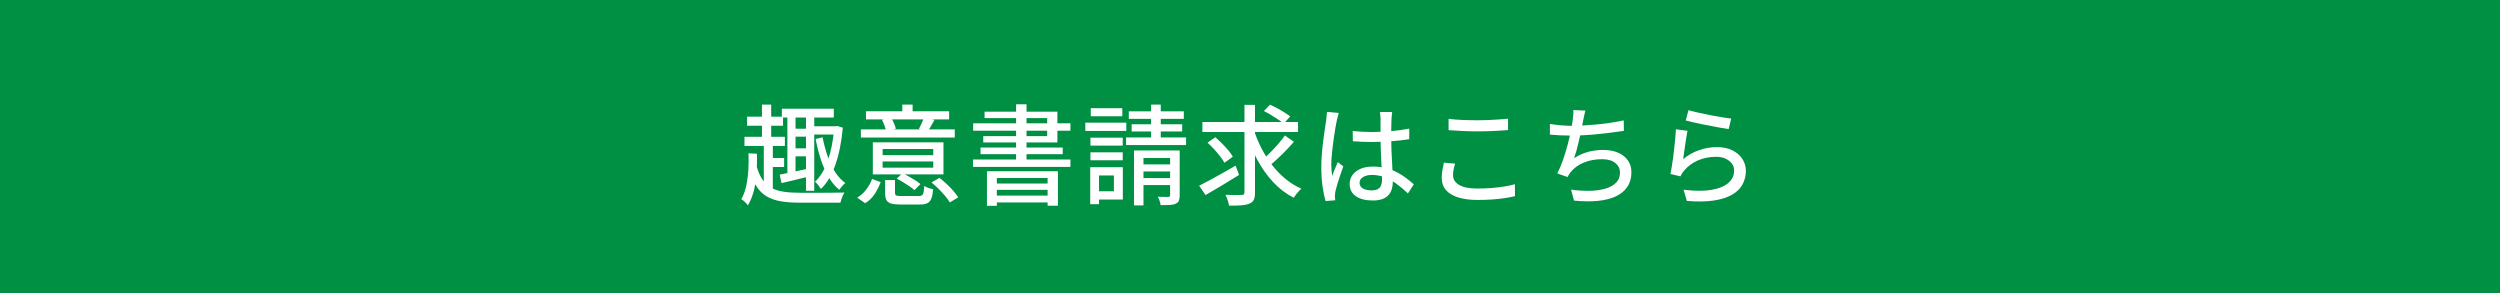
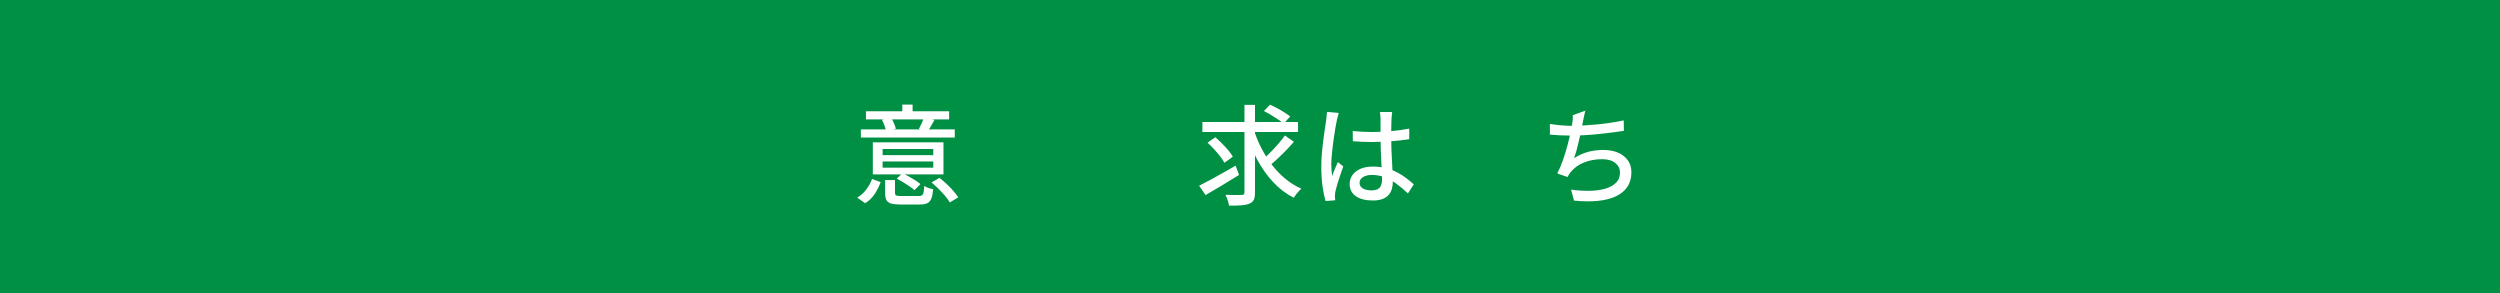
<svg xmlns="http://www.w3.org/2000/svg" version="1.1" id="レイヤー_1" x="0px" y="0px" viewBox="0 0 460 54" style="enable-background:new 0 0 460 54;" xml:space="preserve">
  <rect x="0" y="0" width="460" height="54" fill="#333333" stroke="none" />
  <style type="text/css">
	.st0{fill:#009043;}
	.st1{fill:#FFFFFF;}
</style>
  <g>
    <rect x="0.5" y="0.5" class="st0" width="459" height="53" />
    <path class="st0" d="M459,1v52H1V1H459 M460,0H0v54h460V0L460,0z" />
  </g>
  <g>
-     <path class="st1" d="M137.72,28.21l1.56,0.08c0.03,1.03,0.01,2.1-0.05,3.22s-0.21,2.22-0.45,3.29c-0.24,1.07-0.63,2.07-1.16,2.99   c-0.08-0.13-0.19-0.27-0.34-0.42c-0.15-0.15-0.3-0.29-0.46-0.42c-0.16-0.13-0.3-0.23-0.42-0.28c0.44-0.8,0.76-1.68,0.95-2.65   c0.19-0.97,0.31-1.95,0.36-2.95C137.76,30.07,137.76,29.12,137.72,28.21z M136.98,25.17h7.44v1.68h-7.44V25.17z M137.46,21.47h6.62   v1.66h-6.62V21.47z M139.2,30.53c0.29,1.05,0.67,1.91,1.12,2.56s1,1.15,1.64,1.49c0.64,0.34,1.39,0.57,2.26,0.7   c0.87,0.13,1.86,0.19,2.98,0.19c0.19,0,0.49,0,0.9,0c0.41,0,0.89,0,1.42,0c0.53,0,1.09,0,1.67,0s1.15,0,1.7-0.01   c0.55-0.01,1.05-0.01,1.49-0.02s0.77-0.01,1-0.01c-0.09,0.13-0.19,0.31-0.29,0.53c-0.1,0.22-0.19,0.45-0.27,0.69   c-0.08,0.24-0.14,0.45-0.18,0.64h-1.42h-6.02c-1.33,0-2.51-0.08-3.52-0.25c-1.01-0.17-1.89-0.47-2.64-0.92   c-0.75-0.45-1.38-1.09-1.9-1.92c-0.52-0.83-0.96-1.91-1.32-3.23L139.2,30.53z M140.2,19.25h1.7v6.98h-1.7V19.25z M140.54,26.27   h1.66v9.06h-1.66V26.27z M141.1,29.07h3.18v1.66h-3.18V29.07z M143.46,32.13c0.69-0.13,1.52-0.3,2.47-0.5   c0.95-0.2,1.94-0.41,2.97-0.64l0.14,1.44c-0.92,0.23-1.83,0.45-2.74,0.67s-1.74,0.42-2.5,0.59L143.46,32.13z M143.86,20.01h9.56   v1.62h-9.56V20.01z M144.88,20.59h1.5v11.44l-1.5,0.24V20.59z M145.6,23.69h3.38v1.46h-3.38V23.69z M145.6,27.29h3.38v1.48h-3.38   V27.29z M148.3,20.71h1.52v14.4h-1.52V20.71z M149.34,23.23h4.56v1.52h-4.56V23.23z M153.5,23.23h0.3l0.3-0.04l0.98,0.3   c-0.25,2.72-0.72,5.03-1.4,6.92c-0.68,1.89-1.56,3.35-2.64,4.36c-0.07-0.13-0.17-0.29-0.3-0.46c-0.13-0.17-0.27-0.34-0.41-0.51   s-0.26-0.28-0.37-0.35c0.97-0.91,1.76-2.2,2.35-3.87c0.59-1.67,0.99-3.68,1.19-6.01V23.23z M151.36,25.27   c0.23,1.19,0.53,2.33,0.9,3.42c0.37,1.09,0.83,2.07,1.38,2.93c0.55,0.86,1.18,1.54,1.9,2.05c-0.19,0.15-0.39,0.34-0.6,0.59   s-0.38,0.47-0.5,0.67c-0.76-0.61-1.42-1.4-1.98-2.36s-1.04-2.04-1.43-3.23c-0.39-1.19-0.71-2.45-0.95-3.77L151.36,25.27z" />
    <path class="st1" d="M162.04,33.51c-0.27,0.75-0.63,1.47-1.08,2.16c-0.45,0.69-1.04,1.27-1.76,1.72l-1.48-1.02   c0.65-0.39,1.21-0.89,1.68-1.51s0.82-1.26,1.06-1.93L162.04,33.51z M175.68,23.81v1.5H158.4v-1.5H175.68z M174.64,20.47v1.5h-15.3   v-1.5H174.64z M173.6,26.19v5.9h-13v-5.9H173.6z M164,21.69c0.17,0.31,0.34,0.65,0.5,1.03c0.16,0.38,0.27,0.7,0.34,0.97l-1.8,0.46   c-0.05-0.29-0.15-0.64-0.29-1.03c-0.14-0.39-0.3-0.75-0.47-1.07L164,21.69z M162.4,28.55h9.32v-1.14h-9.32V28.55z M162.4,30.85   h9.32v-1.14h-9.32V30.85z M164.68,35.49c0,0.25,0.07,0.41,0.22,0.48c0.15,0.07,0.47,0.1,0.96,0.1c0.11,0,0.3,0,0.58,0   c0.28,0,0.59,0,0.94,0s0.67,0,0.98,0s0.53,0,0.68,0c0.28,0,0.48-0.04,0.61-0.13c0.13-0.09,0.22-0.26,0.28-0.52   c0.06-0.26,0.1-0.66,0.13-1.21c0.2,0.13,0.46,0.26,0.78,0.37c0.32,0.11,0.61,0.2,0.86,0.25c-0.07,0.76-0.18,1.34-0.35,1.74   c-0.17,0.4-0.42,0.68-0.75,0.83c-0.33,0.15-0.79,0.23-1.38,0.23c-0.09,0-0.26,0-0.5,0c-0.24,0-0.51,0-0.82,0s-0.61,0-0.92,0   s-0.58,0-0.82,0c-0.24,0-0.4,0-0.48,0c-0.76,0-1.34-0.06-1.75-0.19c-0.41-0.13-0.69-0.34-0.84-0.65c-0.15-0.31-0.23-0.73-0.23-1.28   v-2.38h1.82V35.49z M166.04,31.87c0.37,0.17,0.77,0.38,1.19,0.61s0.82,0.47,1.2,0.71c0.38,0.24,0.69,0.47,0.93,0.68l-1.1,1.12   c-0.24-0.21-0.54-0.45-0.9-0.7c-0.36-0.25-0.75-0.5-1.16-0.75c-0.41-0.25-0.81-0.47-1.2-0.67L166.04,31.87z M167.92,19.25v2.28   h-1.9v-2.28H167.92z M171.94,22.07c-0.21,0.4-0.42,0.77-0.63,1.12c-0.21,0.35-0.4,0.66-0.57,0.94l-1.66-0.4   c0.16-0.31,0.33-0.65,0.5-1.04c0.17-0.39,0.31-0.73,0.4-1.02L171.94,22.07z M172.86,32.73c0.44,0.33,0.88,0.71,1.33,1.13   s0.86,0.84,1.23,1.27c0.37,0.43,0.67,0.82,0.9,1.18l-1.56,0.94c-0.2-0.36-0.48-0.76-0.85-1.19c-0.37-0.43-0.77-0.87-1.2-1.3   c-0.43-0.43-0.87-0.83-1.31-1.19L172.86,32.73z" />
-     <path class="st1" d="M179.04,29.35h17.92v1.36h-17.92V29.35z M179.06,22.69h17.9v1.36h-17.9V22.69z M180.42,27.15h15.12v1.22   h-15.12V27.15z M181.16,20.55h13.4v5.66h-13.64v-1.16h11.76v-3.32h-11.52V20.55z M181.6,31.51h13.06v6.34h-1.9v-5.1h-9.34v5.12   h-1.82V31.51z M182.54,33.77h10.92v1.16h-10.92V33.77z M182.54,35.99h10.92v1.26h-10.92V35.99z M186.96,19.19h1.92v11.02h-1.92   V19.19z" />
-     <path class="st1" d="M199.7,22.57h7.54v1.52h-7.54V22.57z M200.6,30.77h1.62v6.8h-1.62V30.77z M200.64,25.33h5.94v1.46h-5.94V25.33   z M200.64,28.03h5.94v1.46h-5.94V28.03z M200.7,19.91h5.8v1.48h-5.8V19.91z M201.46,30.77h5.14v5.94h-5.14v-1.52h3.5v-2.9h-3.5   V30.77z M207.2,25.29h11.04v1.4H207.2V25.29z M207.7,20.49h10.12v1.38H207.7V20.49z M208.22,22.87h9.3v1.32h-9.3V22.87z    M208.66,27.69h7.66v1.38h-5.92v8.72h-1.74V27.69z M209.42,30.25h6.78v1.3h-6.78V30.25z M209.42,32.77h6.78v1.28h-6.78V32.77z    M211.8,19.25h1.78v7.22h-1.78V19.25z M215.3,27.69h1.76v8.26c0,0.41-0.05,0.74-0.15,0.98c-0.1,0.24-0.3,0.43-0.61,0.56   c-0.28,0.13-0.65,0.21-1.1,0.23c-0.45,0.02-1,0.03-1.64,0.03c-0.03-0.23-0.09-0.49-0.19-0.78c-0.1-0.29-0.21-0.55-0.33-0.76   c0.43,0.01,0.82,0.02,1.19,0.02s0.61,0,0.73,0c0.13-0.01,0.22-0.04,0.27-0.08c0.05-0.04,0.07-0.12,0.07-0.24V27.69z" />
    <path class="st1" d="M220.64,34.17c0.57-0.28,1.23-0.62,1.96-1.02c0.73-0.4,1.51-0.83,2.33-1.29c0.82-0.46,1.63-0.92,2.43-1.39   l0.62,1.72c-1.04,0.65-2.11,1.31-3.2,1.96s-2.08,1.23-2.96,1.74L220.64,34.17z M221.24,22.45h17.6v1.84h-17.6V22.45z M222.18,26.25   l1.44-1c0.4,0.35,0.81,0.73,1.23,1.15s0.81,0.84,1.16,1.26c0.35,0.42,0.63,0.81,0.83,1.17l-1.54,1.12   c-0.19-0.35-0.45-0.74-0.79-1.17c-0.34-0.43-0.71-0.88-1.12-1.33C222.98,27,222.58,26.6,222.18,26.25z M228.98,19.29h1.94v16.08   c0,0.61-0.07,1.08-0.22,1.39c-0.15,0.31-0.41,0.54-0.78,0.69c-0.37,0.17-0.87,0.28-1.5,0.33c-0.63,0.05-1.39,0.06-2.28,0.05   c-0.04-0.27-0.12-0.59-0.25-0.98c-0.13-0.39-0.26-0.72-0.41-1c0.65,0.01,1.27,0.02,1.84,0.03s0.96,0,1.16-0.01   c0.19,0,0.32-0.04,0.39-0.11c0.07-0.07,0.11-0.2,0.11-0.39V19.29z M230.78,24.09c0.37,1.15,0.84,2.26,1.4,3.33   c0.56,1.07,1.21,2.08,1.94,3.02c0.73,0.94,1.55,1.77,2.44,2.5c0.89,0.73,1.85,1.32,2.88,1.77c-0.13,0.13-0.29,0.29-0.47,0.48   c-0.18,0.19-0.35,0.39-0.51,0.6c-0.16,0.21-0.29,0.41-0.4,0.6c-1.41-0.72-2.68-1.68-3.79-2.87s-2.08-2.56-2.91-4.09   c-0.83-1.53-1.51-3.17-2.06-4.92L230.78,24.09z M236.42,24.93l1.66,1.16c-0.44,0.51-0.92,1.03-1.44,1.57   c-0.52,0.54-1.04,1.05-1.56,1.53c-0.52,0.48-1.01,0.91-1.46,1.3l-1.36-1.06c0.44-0.37,0.92-0.82,1.43-1.33   c0.51-0.51,1.01-1.05,1.5-1.61C235.68,25.93,236.09,25.41,236.42,24.93z M232.56,20.43l1.12-1.18c0.41,0.19,0.85,0.41,1.32,0.66   c0.47,0.25,0.91,0.51,1.34,0.78s0.78,0.51,1.06,0.72l-1.2,1.36c-0.25-0.24-0.59-0.5-1-0.77s-0.85-0.55-1.31-0.83   C233.43,20.89,232.99,20.64,232.56,20.43z" />
    <path class="st1" d="M246.34,20.79c-0.04,0.11-0.09,0.26-0.14,0.46c-0.05,0.2-0.1,0.4-0.15,0.6c-0.05,0.2-0.08,0.36-0.11,0.48   c-0.07,0.32-0.14,0.73-0.23,1.23s-0.17,1.05-0.26,1.64c-0.09,0.59-0.17,1.2-0.24,1.81c-0.07,0.61-0.13,1.2-0.18,1.76   c-0.05,0.56-0.07,1.05-0.07,1.48c0,0.35,0.01,0.7,0.04,1.05c0.03,0.35,0.07,0.72,0.12,1.09c0.09-0.28,0.2-0.57,0.32-0.87   c0.12-0.3,0.24-0.6,0.37-0.89c0.13-0.29,0.24-0.56,0.35-0.8l1,0.78c-0.17,0.51-0.36,1.05-0.56,1.63c-0.2,0.58-0.38,1.13-0.53,1.65   c-0.15,0.52-0.27,0.95-0.35,1.3c-0.03,0.13-0.05,0.29-0.07,0.47c-0.02,0.18-0.03,0.33-0.03,0.45c0.01,0.09,0.02,0.21,0.03,0.35   c0.01,0.14,0.02,0.27,0.03,0.39l-1.78,0.14c-0.21-0.71-0.4-1.6-0.55-2.69c-0.15-1.09-0.23-2.31-0.23-3.67   c0-0.75,0.03-1.52,0.1-2.33c0.07-0.81,0.15-1.6,0.25-2.37c0.1-0.77,0.2-1.48,0.29-2.12c0.09-0.64,0.17-1.16,0.24-1.56   c0.03-0.25,0.06-0.53,0.09-0.82c0.03-0.29,0.06-0.57,0.07-0.84L246.34,20.79z M256.16,20.61c-0.03,0.2-0.05,0.41-0.07,0.62   s-0.04,0.42-0.05,0.62c-0.01,0.23-0.02,0.53-0.03,0.9c-0.01,0.37-0.01,0.78-0.02,1.21c-0.01,0.43-0.01,0.86-0.01,1.29   c0,0.84,0.02,1.65,0.05,2.42c0.03,0.77,0.07,1.51,0.11,2.2c0.04,0.69,0.07,1.34,0.1,1.95c0.03,0.61,0.04,1.16,0.04,1.65   c0,0.45-0.06,0.89-0.18,1.3c-0.12,0.41-0.32,0.78-0.6,1.1c-0.28,0.32-0.66,0.57-1.13,0.75c-0.47,0.18-1.06,0.27-1.75,0.27   c-1.36,0-2.41-0.27-3.16-0.8s-1.12-1.28-1.12-2.24c0-0.61,0.17-1.16,0.51-1.64c0.34-0.48,0.83-0.86,1.46-1.14   c0.63-0.28,1.4-0.42,2.29-0.42c0.89,0,1.71,0.1,2.44,0.29s1.41,0.45,2.04,0.78c0.63,0.33,1.19,0.68,1.69,1.07s0.96,0.76,1.37,1.12   l-1.08,1.68c-0.72-0.69-1.44-1.29-2.15-1.8s-1.44-0.9-2.17-1.18c-0.73-0.28-1.5-0.42-2.3-0.42c-0.68,0-1.23,0.13-1.65,0.4   s-0.63,0.61-0.63,1.04c0,0.47,0.21,0.82,0.62,1.05c0.41,0.23,0.94,0.35,1.58,0.35c0.49,0,0.88-0.08,1.16-0.24   c0.28-0.16,0.48-0.39,0.6-0.7s0.18-0.67,0.18-1.08c0-0.35-0.01-0.82-0.04-1.41c-0.03-0.59-0.06-1.25-0.1-1.96   c-0.04-0.71-0.07-1.45-0.1-2.2c-0.03-0.75-0.04-1.48-0.04-2.17c0-0.72,0-1.38,0-1.99c0-0.61,0-1.07,0-1.39   c0-0.17-0.01-0.38-0.03-0.63c-0.02-0.25-0.05-0.46-0.09-0.65H256.16z M248.9,24.11c0.57,0.05,1.14,0.1,1.71,0.13   c0.57,0.03,1.15,0.05,1.75,0.05c1.2,0,2.4-0.05,3.6-0.16c1.2-0.11,2.31-0.26,3.34-0.46v1.94c-1.07,0.17-2.2,0.3-3.39,0.38   s-2.38,0.13-3.57,0.14c-0.59,0-1.16-0.01-1.71-0.04c-0.55-0.03-1.12-0.06-1.71-0.1L248.9,24.11z" />
-     <path class="st1" d="M267.74,30.11c-0.12,0.37-0.21,0.74-0.28,1.1c-0.07,0.36-0.1,0.71-0.1,1.06c0,0.71,0.36,1.29,1.09,1.74   c0.73,0.45,1.85,0.68,3.37,0.68c0.92,0,1.8-0.03,2.65-0.1c0.85-0.07,1.64-0.16,2.37-0.28s1.37-0.26,1.9-0.42l0.02,2.2   c-0.52,0.13-1.14,0.25-1.85,0.36c-0.71,0.11-1.49,0.19-2.34,0.25c-0.85,0.06-1.74,0.09-2.67,0.09c-1.43,0-2.63-0.16-3.62-0.47   c-0.99-0.31-1.73-0.77-2.24-1.37c-0.51-0.6-0.76-1.33-0.76-2.2c0-0.55,0.05-1.06,0.14-1.53s0.18-0.9,0.26-1.29L267.74,30.11z    M266.54,21.87c0.73,0.09,1.56,0.16,2.47,0.2c0.91,0.04,1.88,0.06,2.89,0.06c0.65,0,1.31-0.01,1.98-0.04   c0.67-0.03,1.31-0.06,1.93-0.11c0.62-0.05,1.18-0.09,1.67-0.13v2.08c-0.45,0.04-1,0.08-1.63,0.12s-1.29,0.07-1.97,0.09   c-0.68,0.02-1.33,0.03-1.96,0.03c-1.03,0-1.98-0.02-2.86-0.07c-0.88-0.05-1.72-0.1-2.52-0.15V21.87z" />
-     <path class="st1" d="M285.18,22.81c0.57,0.09,1.22,0.17,1.94,0.24c0.72,0.07,1.39,0.1,2,0.1c0.64,0,1.35-0.02,2.13-0.06   s1.6-0.1,2.45-0.18c0.85-0.08,1.71-0.18,2.57-0.31c0.86-0.13,1.69-0.28,2.49-0.45l0.04,1.92c-0.68,0.11-1.43,0.21-2.26,0.32   c-0.83,0.11-1.67,0.2-2.54,0.29c-0.87,0.09-1.72,0.15-2.56,0.2c-0.84,0.05-1.61,0.07-2.3,0.07c-0.72,0-1.41-0.02-2.08-0.05   c-0.67-0.03-1.29-0.08-1.88-0.13V22.81z M291.72,20.35c-0.09,0.29-0.17,0.6-0.23,0.92c-0.06,0.32-0.12,0.63-0.19,0.92   c-0.05,0.32-0.13,0.7-0.22,1.15c-0.09,0.45-0.2,0.93-0.31,1.44c-0.11,0.51-0.23,1.03-0.35,1.55s-0.25,1.02-0.38,1.49   s-0.27,0.9-0.4,1.27c0.85-0.53,1.71-0.92,2.58-1.15c0.87-0.23,1.79-0.35,2.76-0.35c1.08,0,2,0.17,2.77,0.51   c0.77,0.34,1.36,0.82,1.79,1.43c0.43,0.61,0.64,1.33,0.64,2.16c0,1.07-0.26,1.97-0.77,2.72c-0.51,0.75-1.24,1.33-2.17,1.75   c-0.93,0.42-2.04,0.69-3.33,0.81s-2.72,0.1-4.29-0.06l-0.54-2.02c1.13,0.16,2.24,0.23,3.31,0.22c1.07-0.01,2.04-0.14,2.89-0.37   c0.85-0.23,1.53-0.6,2.04-1.09c0.51-0.49,0.76-1.13,0.76-1.92c0-0.68-0.28-1.26-0.85-1.73c-0.57-0.47-1.39-0.71-2.47-0.71   c-1.17,0-2.27,0.2-3.28,0.6c-1.01,0.4-1.84,0.99-2.48,1.78c-0.11,0.15-0.21,0.29-0.3,0.43c-0.09,0.14-0.19,0.3-0.28,0.47   l-1.88-0.66c0.39-0.75,0.74-1.58,1.06-2.5c0.32-0.92,0.6-1.85,0.85-2.79c0.25-0.94,0.45-1.81,0.61-2.61   c0.16-0.8,0.27-1.45,0.32-1.96c0.05-0.36,0.09-0.68,0.11-0.95s0.02-0.56-0.01-0.85L291.72,20.35z" />
-     <path class="st1" d="M310.5,24.07c-0.07,0.31-0.14,0.69-0.21,1.16s-0.15,0.95-0.22,1.46c-0.07,0.51-0.14,0.99-0.21,1.45   c-0.07,0.46-0.12,0.84-0.16,1.15c0.93-0.76,1.92-1.32,2.97-1.68s2.14-0.54,3.27-0.54c1.09,0,2.03,0.2,2.82,0.59s1.4,0.92,1.83,1.58   c0.43,0.66,0.65,1.39,0.65,2.19c0,0.89-0.2,1.72-0.6,2.47c-0.4,0.75-1.03,1.39-1.9,1.9c-0.87,0.51-1.99,0.88-3.37,1.09   c-1.38,0.21-3.04,0.24-4.99,0.08l-0.6-2.06c2.05,0.25,3.77,0.26,5.15,0.02c1.38-0.24,2.42-0.67,3.11-1.29   c0.69-0.62,1.04-1.37,1.04-2.25c0-0.49-0.14-0.93-0.43-1.31c-0.29-0.38-0.68-0.68-1.17-0.9c-0.49-0.22-1.06-0.33-1.7-0.33   c-1.23,0-2.35,0.22-3.37,0.67c-1.02,0.45-1.86,1.07-2.53,1.87c-0.17,0.2-0.31,0.38-0.41,0.55c-0.1,0.17-0.19,0.34-0.27,0.51   l-1.84-0.44c0.08-0.37,0.16-0.82,0.25-1.35c0.09-0.53,0.17-1.09,0.25-1.7s0.15-1.22,0.22-1.84c0.07-0.62,0.13-1.22,0.18-1.8   s0.09-1.09,0.12-1.53L310.5,24.07z M310.68,20.27c0.45,0.13,1.03,0.28,1.74,0.44s1.45,0.32,2.22,0.47c0.77,0.15,1.51,0.29,2.2,0.4   s1.26,0.19,1.7,0.23l-0.46,1.94c-0.4-0.05-0.87-0.13-1.42-0.23s-1.13-0.21-1.76-0.33c-0.63-0.12-1.24-0.24-1.85-0.36   c-0.61-0.12-1.16-0.24-1.65-0.36c-0.49-0.12-0.9-0.22-1.22-0.3L310.68,20.27z" />
+     <path class="st1" d="M285.18,22.81c0.57,0.09,1.22,0.17,1.94,0.24c0.72,0.07,1.39,0.1,2,0.1c0.64,0,1.35-0.02,2.13-0.06   s1.6-0.1,2.45-0.18c0.85-0.08,1.71-0.18,2.57-0.31c0.86-0.13,1.69-0.28,2.49-0.45l0.04,1.92c-0.68,0.11-1.43,0.21-2.26,0.32   c-0.83,0.11-1.67,0.2-2.54,0.29c-0.87,0.09-1.72,0.15-2.56,0.2c-0.84,0.05-1.61,0.07-2.3,0.07c-0.72,0-1.41-0.02-2.08-0.05   c-0.67-0.03-1.29-0.08-1.88-0.13V22.81z M291.72,20.35c-0.09,0.29-0.17,0.6-0.23,0.92c-0.06,0.32-0.12,0.63-0.19,0.92   c-0.05,0.32-0.13,0.7-0.22,1.15c-0.09,0.45-0.2,0.93-0.31,1.44c-0.11,0.51-0.23,1.03-0.35,1.55s-0.25,1.02-0.38,1.49   s-0.27,0.9-0.4,1.27c0.85-0.53,1.71-0.92,2.58-1.15c0.87-0.23,1.79-0.35,2.76-0.35c1.08,0,2,0.17,2.77,0.51   c0.77,0.34,1.36,0.82,1.79,1.43c0.43,0.61,0.64,1.33,0.64,2.16c0,1.07-0.26,1.97-0.77,2.72c-0.51,0.75-1.24,1.33-2.17,1.75   c-0.93,0.42-2.04,0.69-3.33,0.81s-2.72,0.1-4.29-0.06l-0.54-2.02c1.13,0.16,2.24,0.23,3.31,0.22c1.07-0.01,2.04-0.14,2.89-0.37   c0.85-0.23,1.53-0.6,2.04-1.09c0.51-0.49,0.76-1.13,0.76-1.92c0-0.68-0.28-1.26-0.85-1.73c-0.57-0.47-1.39-0.71-2.47-0.71   c-1.17,0-2.27,0.2-3.28,0.6c-1.01,0.4-1.84,0.99-2.48,1.78c-0.11,0.15-0.21,0.29-0.3,0.43c-0.09,0.14-0.19,0.3-0.28,0.47   l-1.88-0.66c0.39-0.75,0.74-1.58,1.06-2.5c0.32-0.92,0.6-1.85,0.85-2.79c0.25-0.94,0.45-1.81,0.61-2.61   c0.16-0.8,0.27-1.45,0.32-1.96s0.02-0.56-0.01-0.85L291.72,20.35z" />
  </g>
  <g>
</g>
  <g>
</g>
  <g>
</g>
  <g>
</g>
  <g>
</g>
  <g>
</g>
  <g>
</g>
  <g>
</g>
  <g>
</g>
  <g>
</g>
  <g>
</g>
  <g>
</g>
  <g>
</g>
  <g>
</g>
  <g>
</g>
</svg>